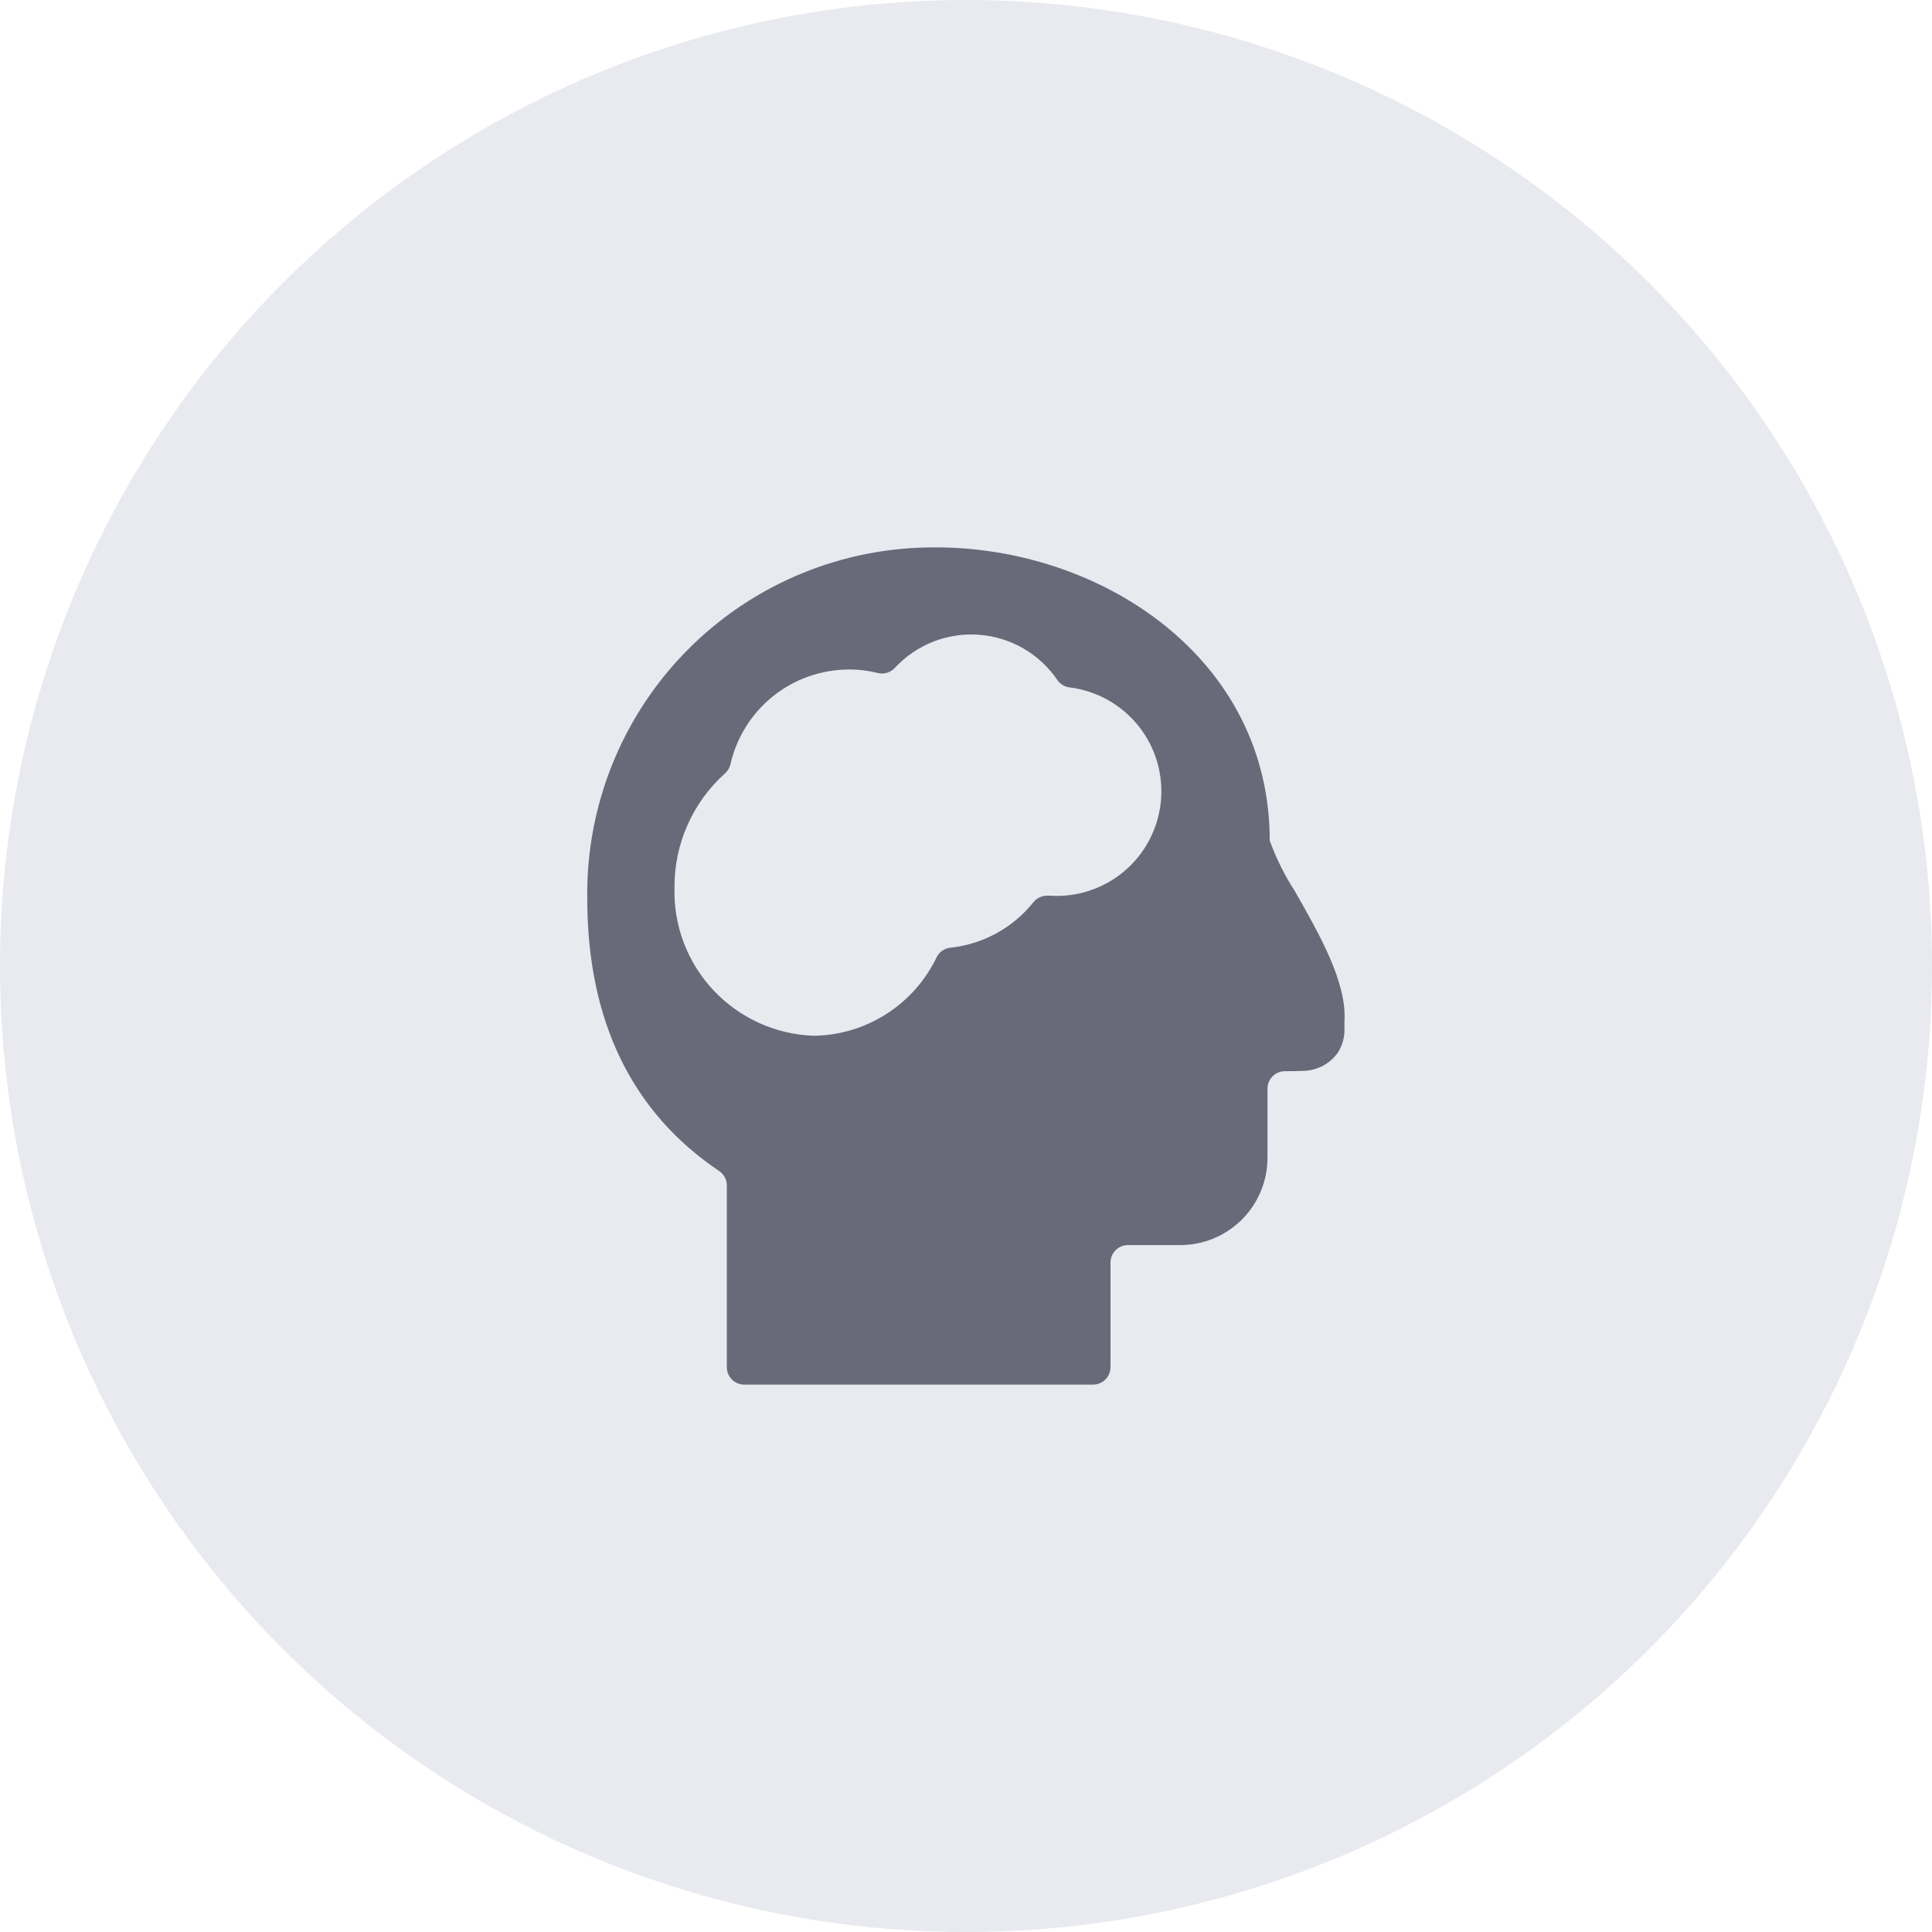
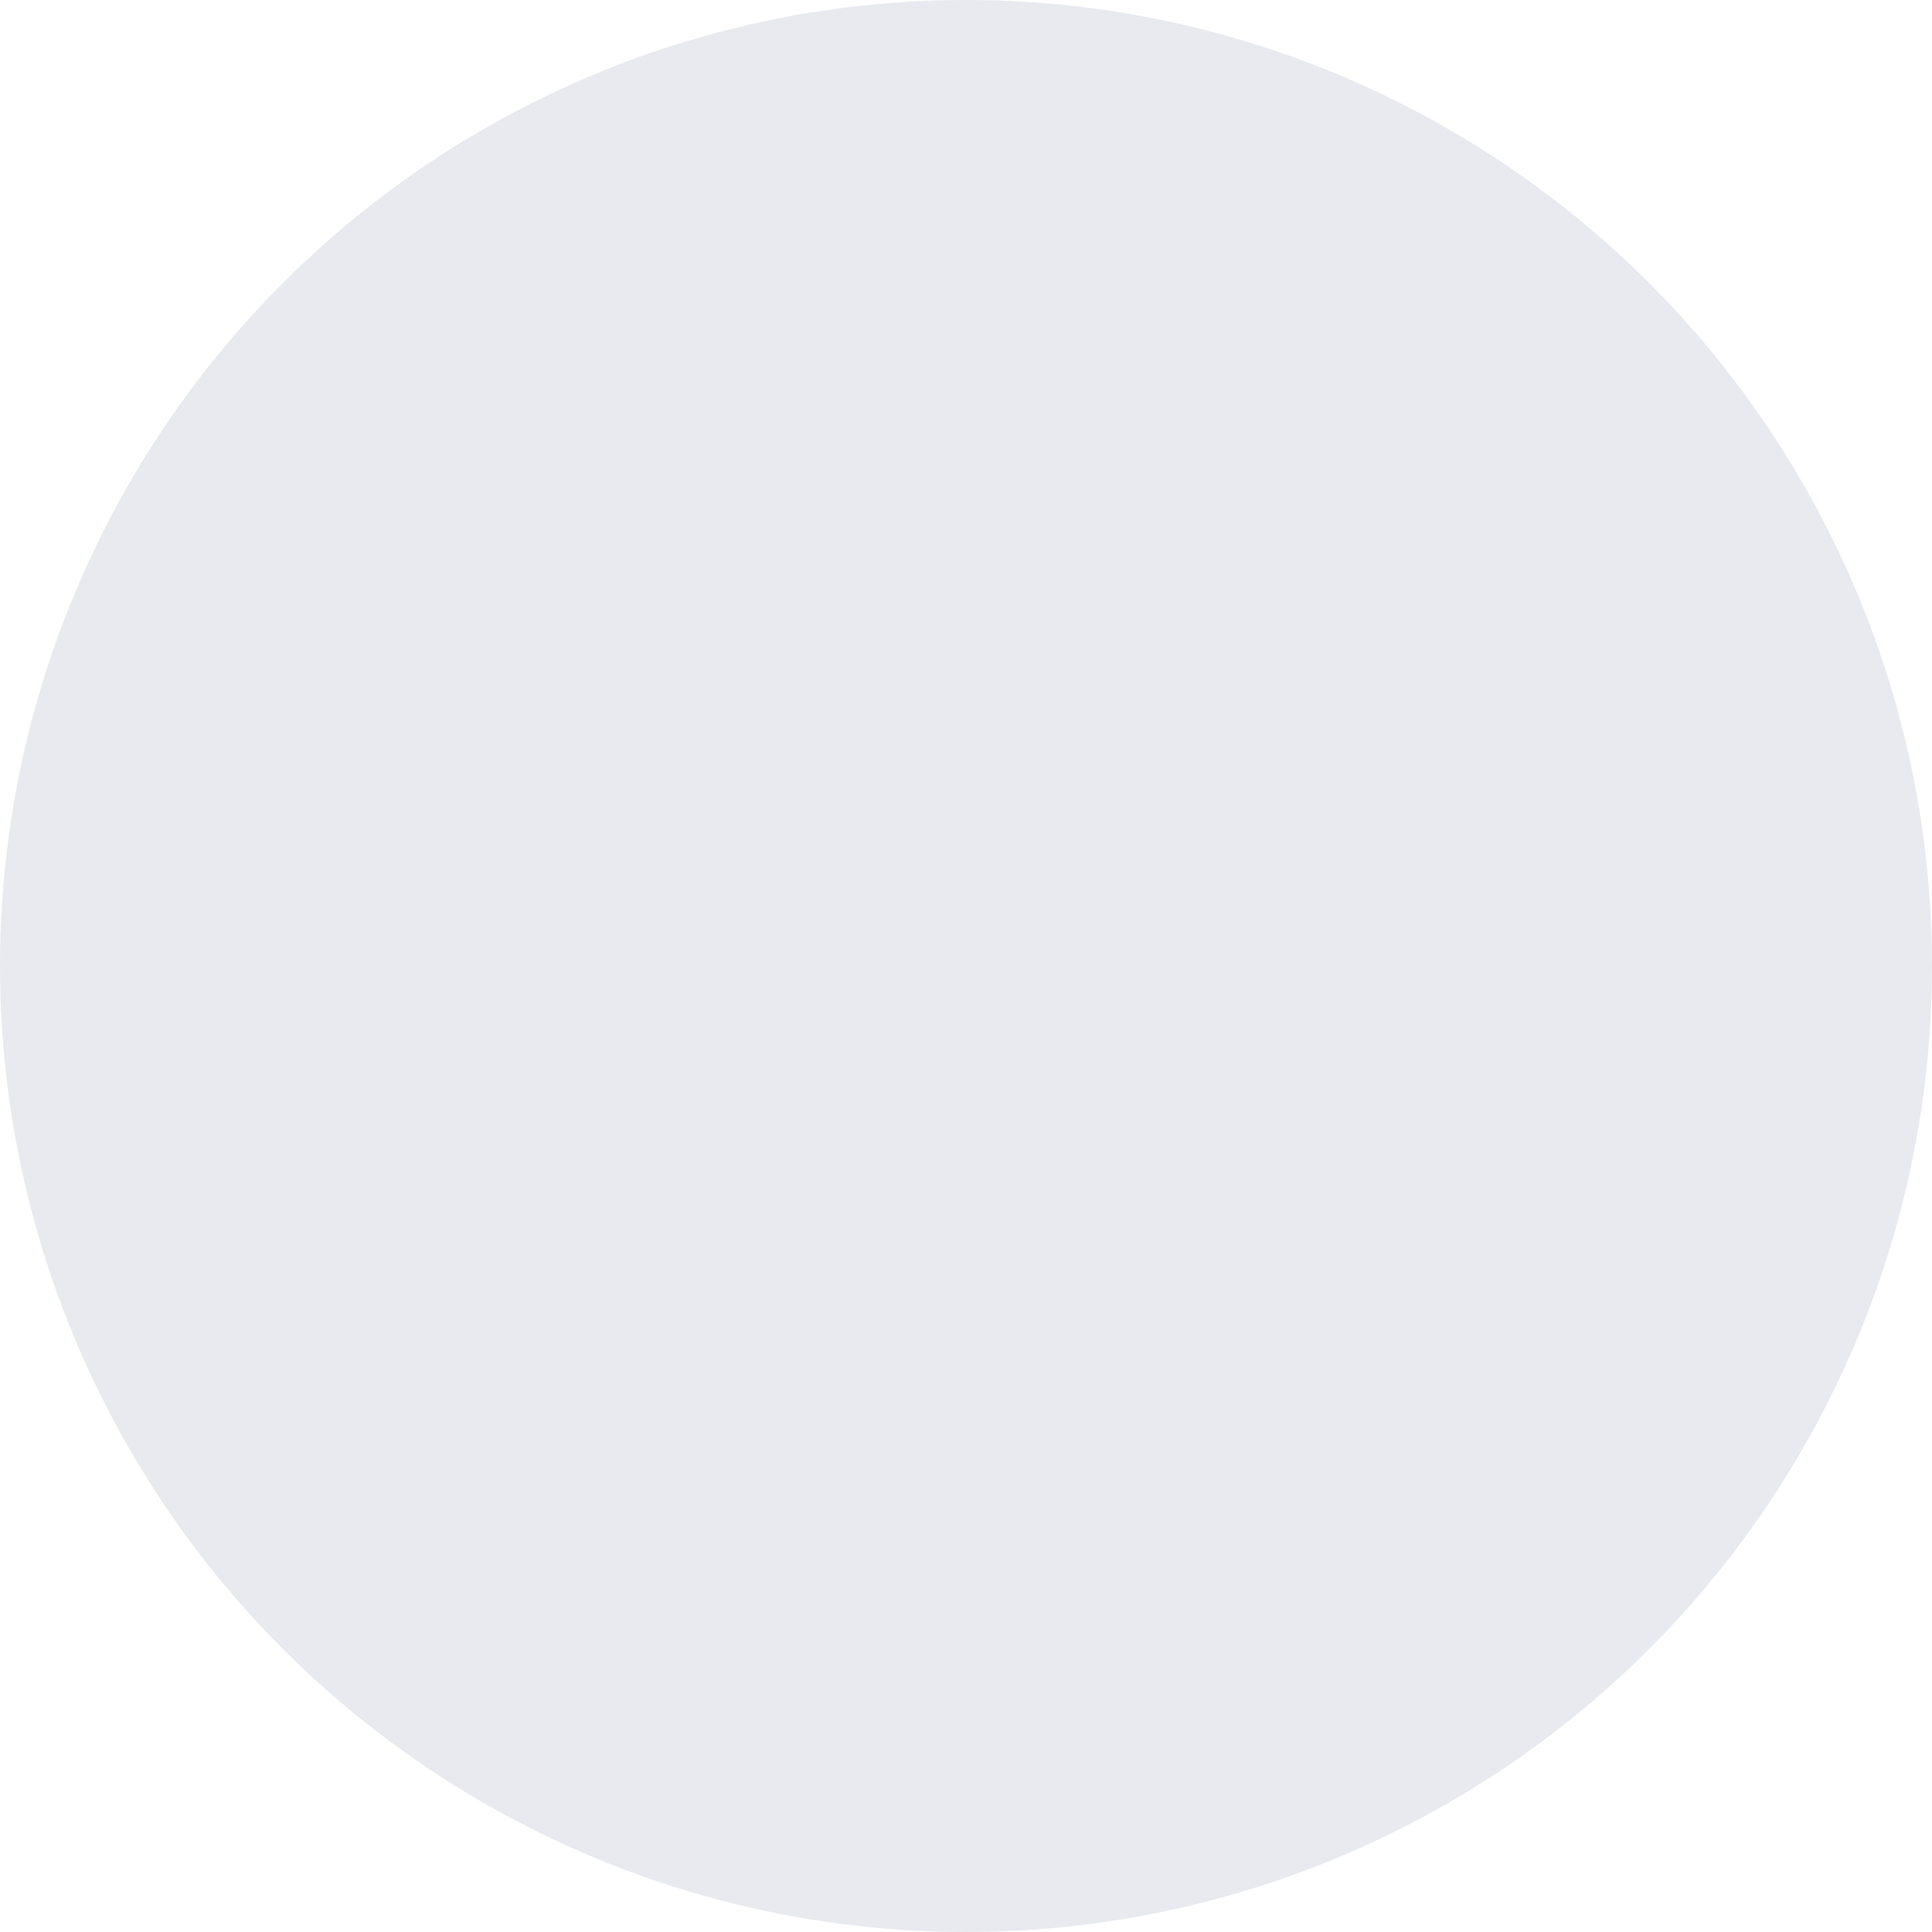
<svg xmlns="http://www.w3.org/2000/svg" width="60" height="60" viewBox="0 0 60 60" fill="none">
  <circle cx="30" cy="30" r="30" fill="#E8EAF0" />
  <g clip-path="url(#clip0)">
    <path d="M40.214 27.677C39.895 27.184 39.633 26.658 39.433 26.106C39.433 20.407 34.166 17 29.072 17C27.64 16.989 26.221 17.264 24.897 17.809C23.573 18.354 22.372 19.157 21.363 20.173C20.354 21.188 19.558 22.395 19.021 23.722C18.485 25.049 18.218 26.47 18.238 27.901C18.238 31.693 19.615 34.536 22.332 36.366C22.406 36.415 22.466 36.482 22.508 36.56C22.55 36.639 22.572 36.726 22.572 36.815V42.458C22.572 42.602 22.629 42.74 22.73 42.841C22.832 42.943 22.97 43 23.113 43H33.947C34.09 43 34.228 42.943 34.33 42.841C34.431 42.74 34.488 42.602 34.488 42.458V39.208C34.488 39.065 34.545 38.927 34.647 38.825C34.749 38.724 34.886 38.667 35.03 38.667H36.655C37.373 38.667 38.062 38.381 38.57 37.873C39.078 37.365 39.363 36.677 39.363 35.958V33.809C39.363 33.665 39.42 33.528 39.522 33.426C39.624 33.324 39.761 33.267 39.905 33.267C40.108 33.267 40.315 33.267 40.503 33.256C40.708 33.248 40.909 33.193 41.09 33.096C41.271 32.998 41.427 32.86 41.546 32.693C41.7 32.454 41.772 32.172 41.752 31.888V31.739C41.842 30.53 40.977 29.015 40.214 27.677ZM32.574 27.819C32.483 27.809 32.39 27.823 32.305 27.859C32.22 27.894 32.146 27.951 32.089 28.024C31.774 28.417 31.384 28.744 30.941 28.986C30.499 29.228 30.013 29.38 29.512 29.432C29.422 29.442 29.336 29.475 29.262 29.526C29.188 29.578 29.128 29.647 29.088 29.728C28.742 30.448 28.203 31.058 27.53 31.488C26.858 31.919 26.079 32.154 25.28 32.167C24.096 32.128 22.975 31.622 22.162 30.759C21.35 29.897 20.913 28.747 20.947 27.562C20.942 26.894 21.08 26.233 21.351 25.622C21.621 25.011 22.018 24.465 22.515 24.019C22.6 23.944 22.659 23.844 22.684 23.734C22.875 22.9 23.342 22.155 24.01 21.62C24.678 21.086 25.508 20.794 26.363 20.792C26.665 20.79 26.966 20.827 27.258 20.9C27.353 20.924 27.452 20.922 27.545 20.894C27.639 20.867 27.723 20.814 27.789 20.743C28.119 20.386 28.526 20.108 28.978 19.929C29.431 19.751 29.918 19.677 30.403 19.713C30.888 19.749 31.359 19.893 31.78 20.137C32.201 20.38 32.562 20.715 32.836 21.117C32.88 21.181 32.938 21.235 33.005 21.276C33.072 21.316 33.147 21.341 33.224 21.349C34.065 21.456 34.831 21.886 35.36 22.549C35.888 23.212 36.136 24.056 36.051 24.899C35.966 25.743 35.555 26.52 34.906 27.064C34.256 27.609 33.419 27.878 32.574 27.815V27.819Z" fill="#686A7A" />
  </g>
  <defs>
    <clipPath id="clip0">
-       <rect width="26" height="26" fill="white" transform="translate(17 17)" />
-     </clipPath>
+       </clipPath>
  </defs>
</svg>